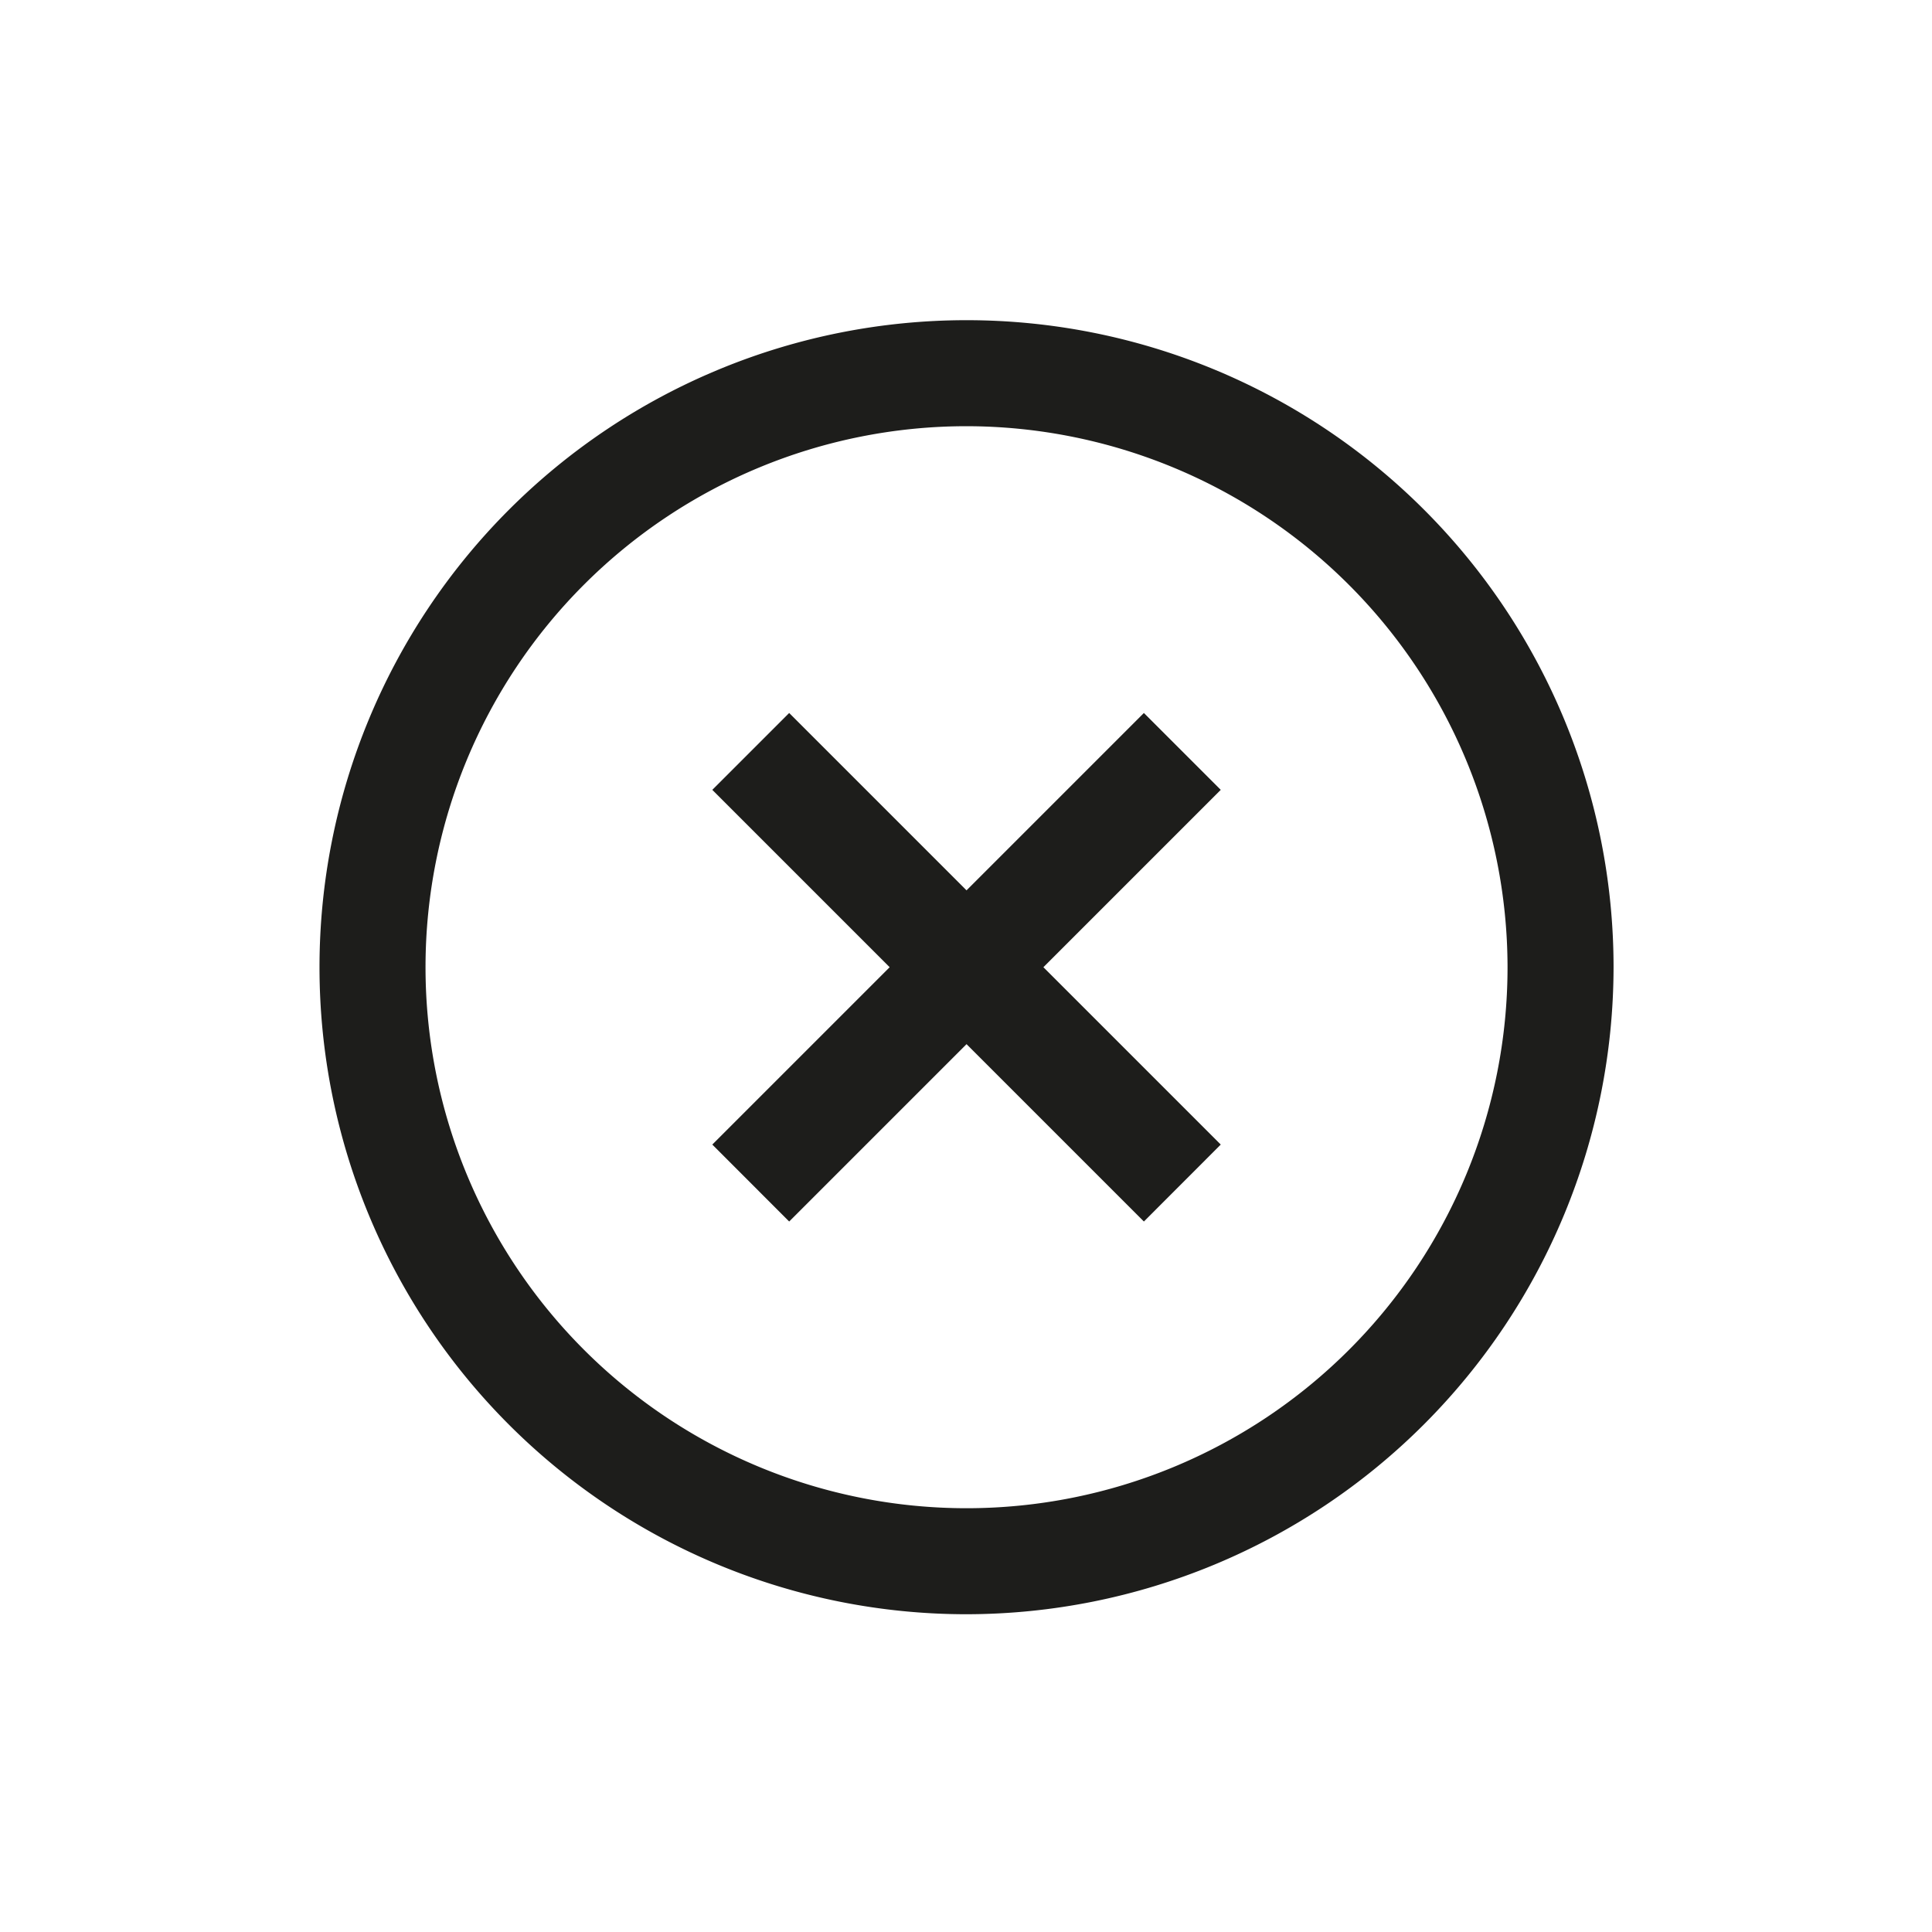
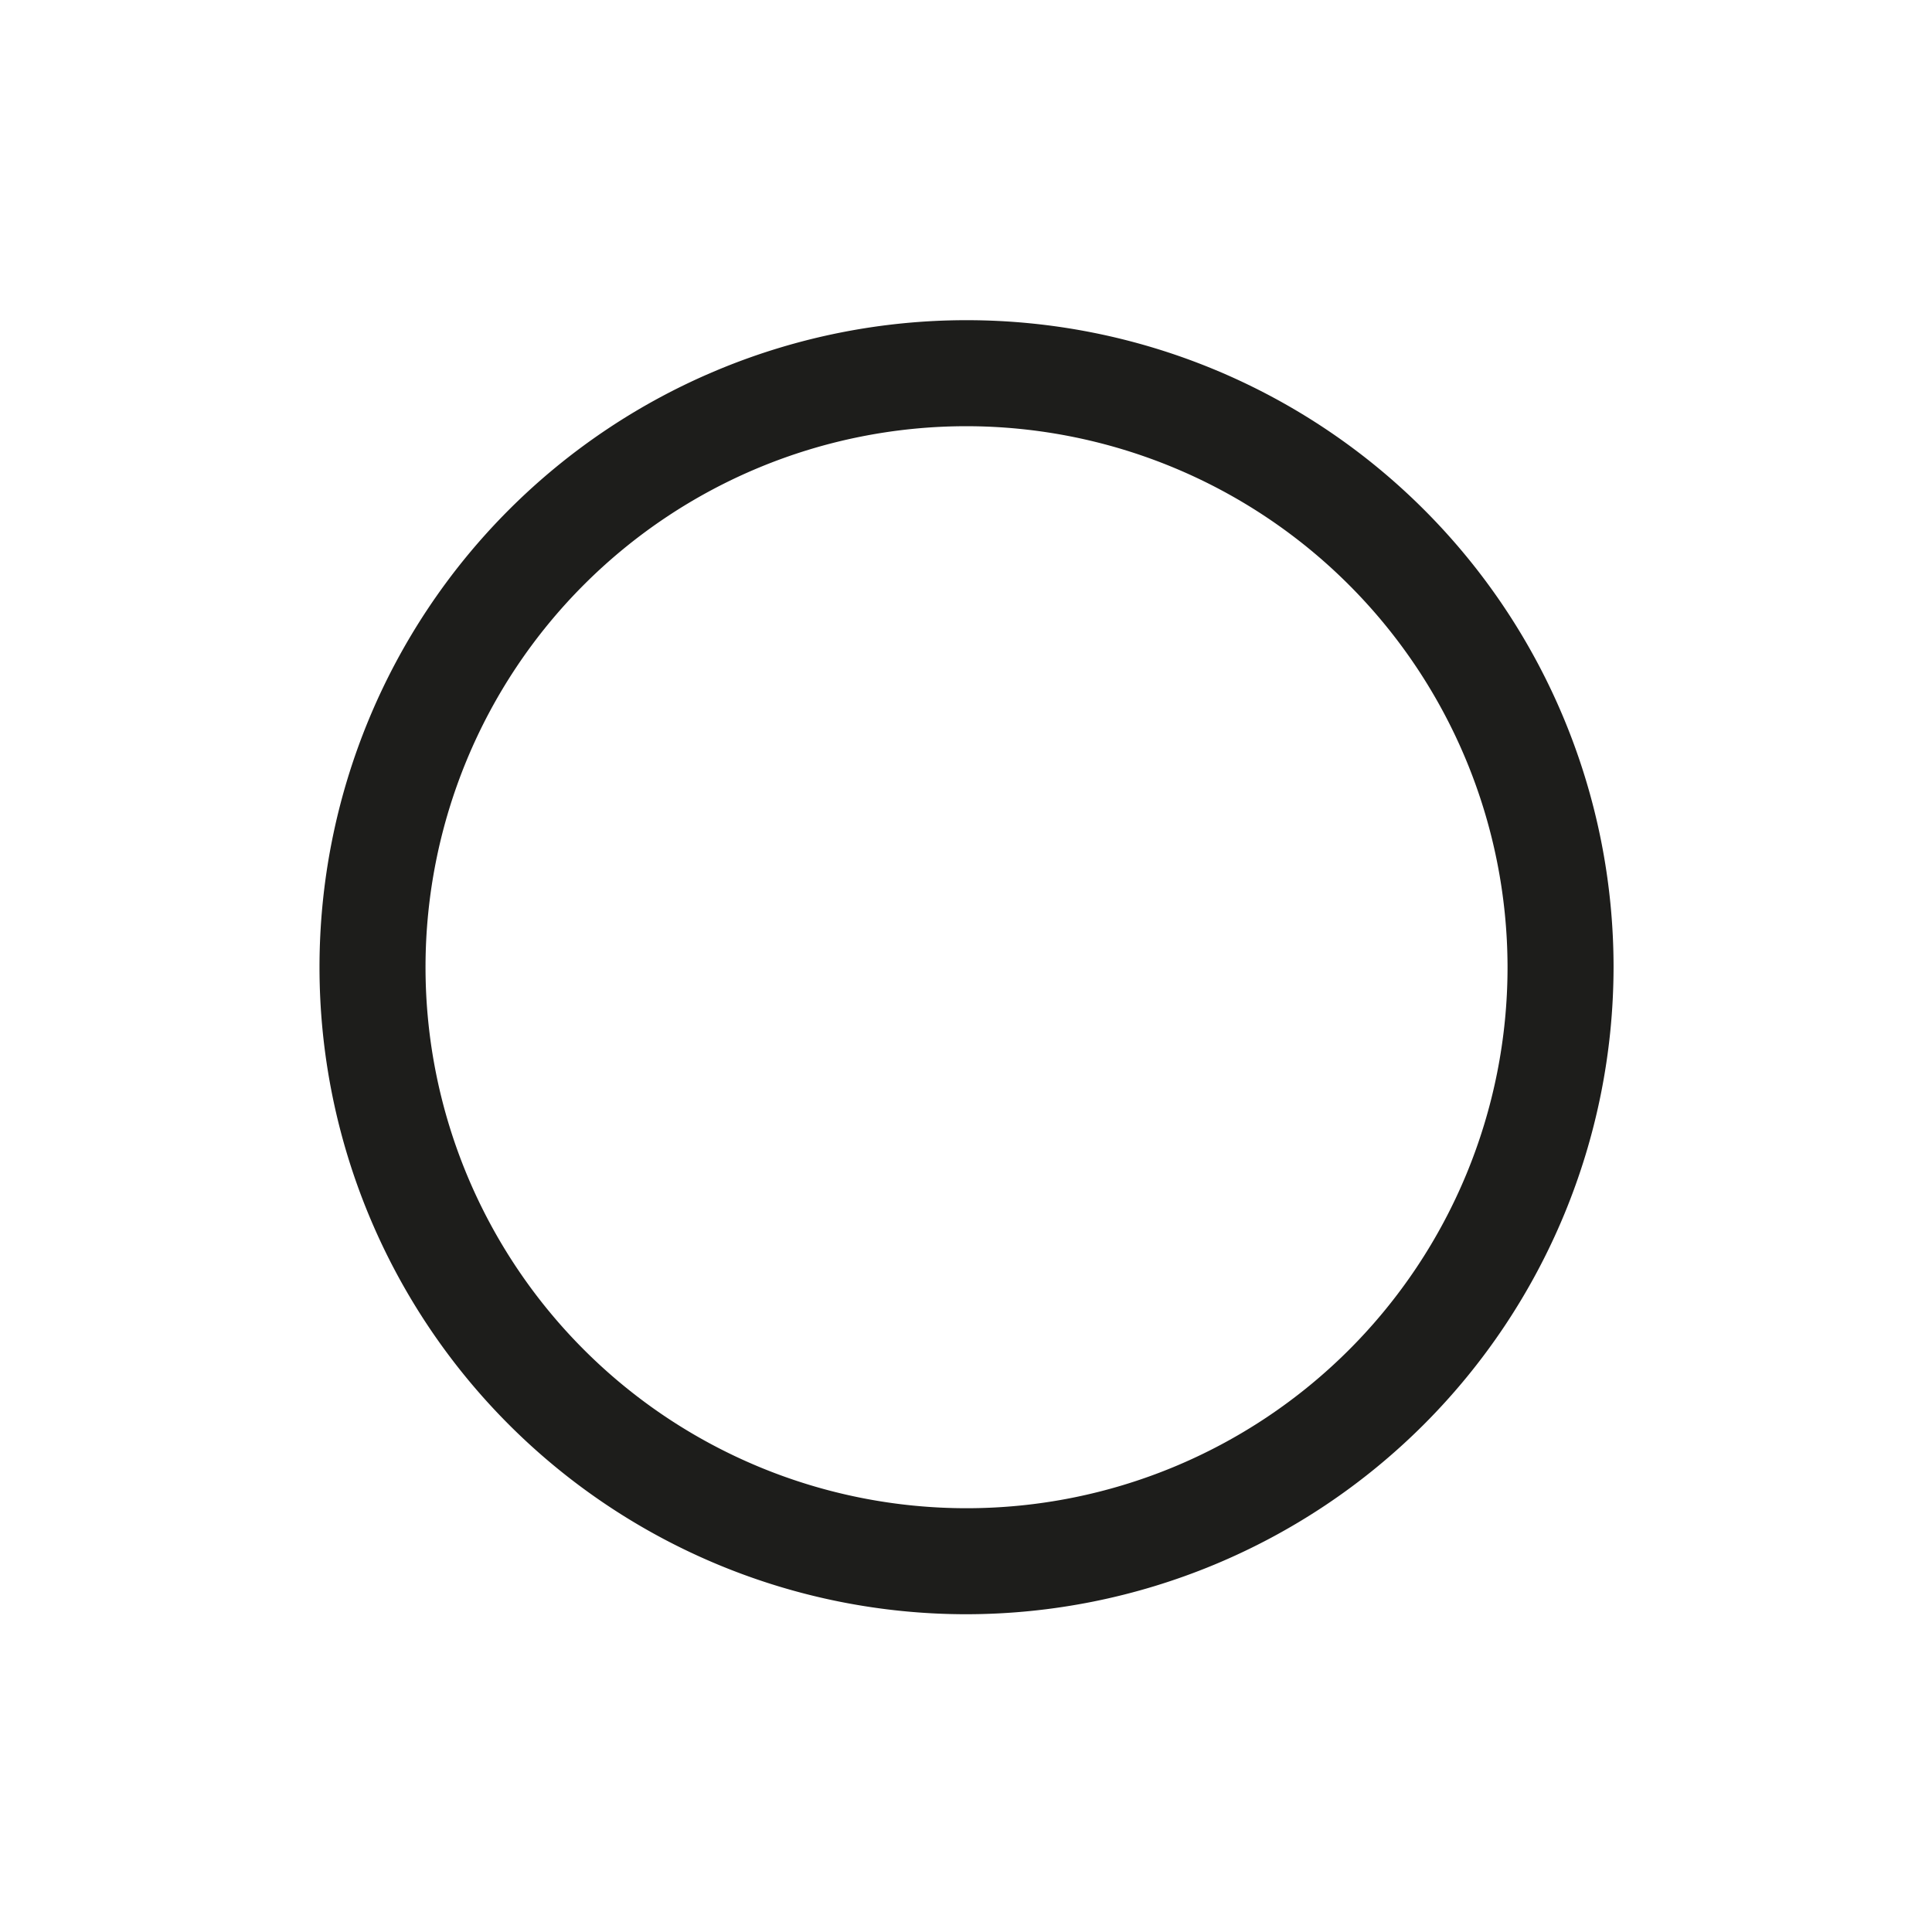
<svg xmlns="http://www.w3.org/2000/svg" id="Ebene_1" data-name="Ebene 1" viewBox="0 0 255.12 255.12">
  <defs>
    <style>.cls-1{fill:#1d1d1b;}.cls-2{fill:none;}</style>
  </defs>
  <title>ERGO_Icon_black_Schließen</title>
-   <polygon class="cls-1" points="127.63 137.88 151.05 161.3 161.2 151.14 137.78 127.72 161.2 104.3 151.05 94.15 127.63 117.57 104.21 94.15 94.06 104.3 117.48 127.72 94.06 151.14 104.21 161.3 127.63 137.88" />
  <path class="cls-1" d="M127.63,213.16a85.44,85.44,0,1,1,85.44-85.44A85.54,85.54,0,0,1,127.63,213.16Zm0-156.88a71.44,71.44,0,1,0,71.44,71.44A71.52,71.52,0,0,0,127.63,56.28Z" transform="translate(0)" />
-   <rect class="cls-2" width="255.12" height="255.12" />
</svg>